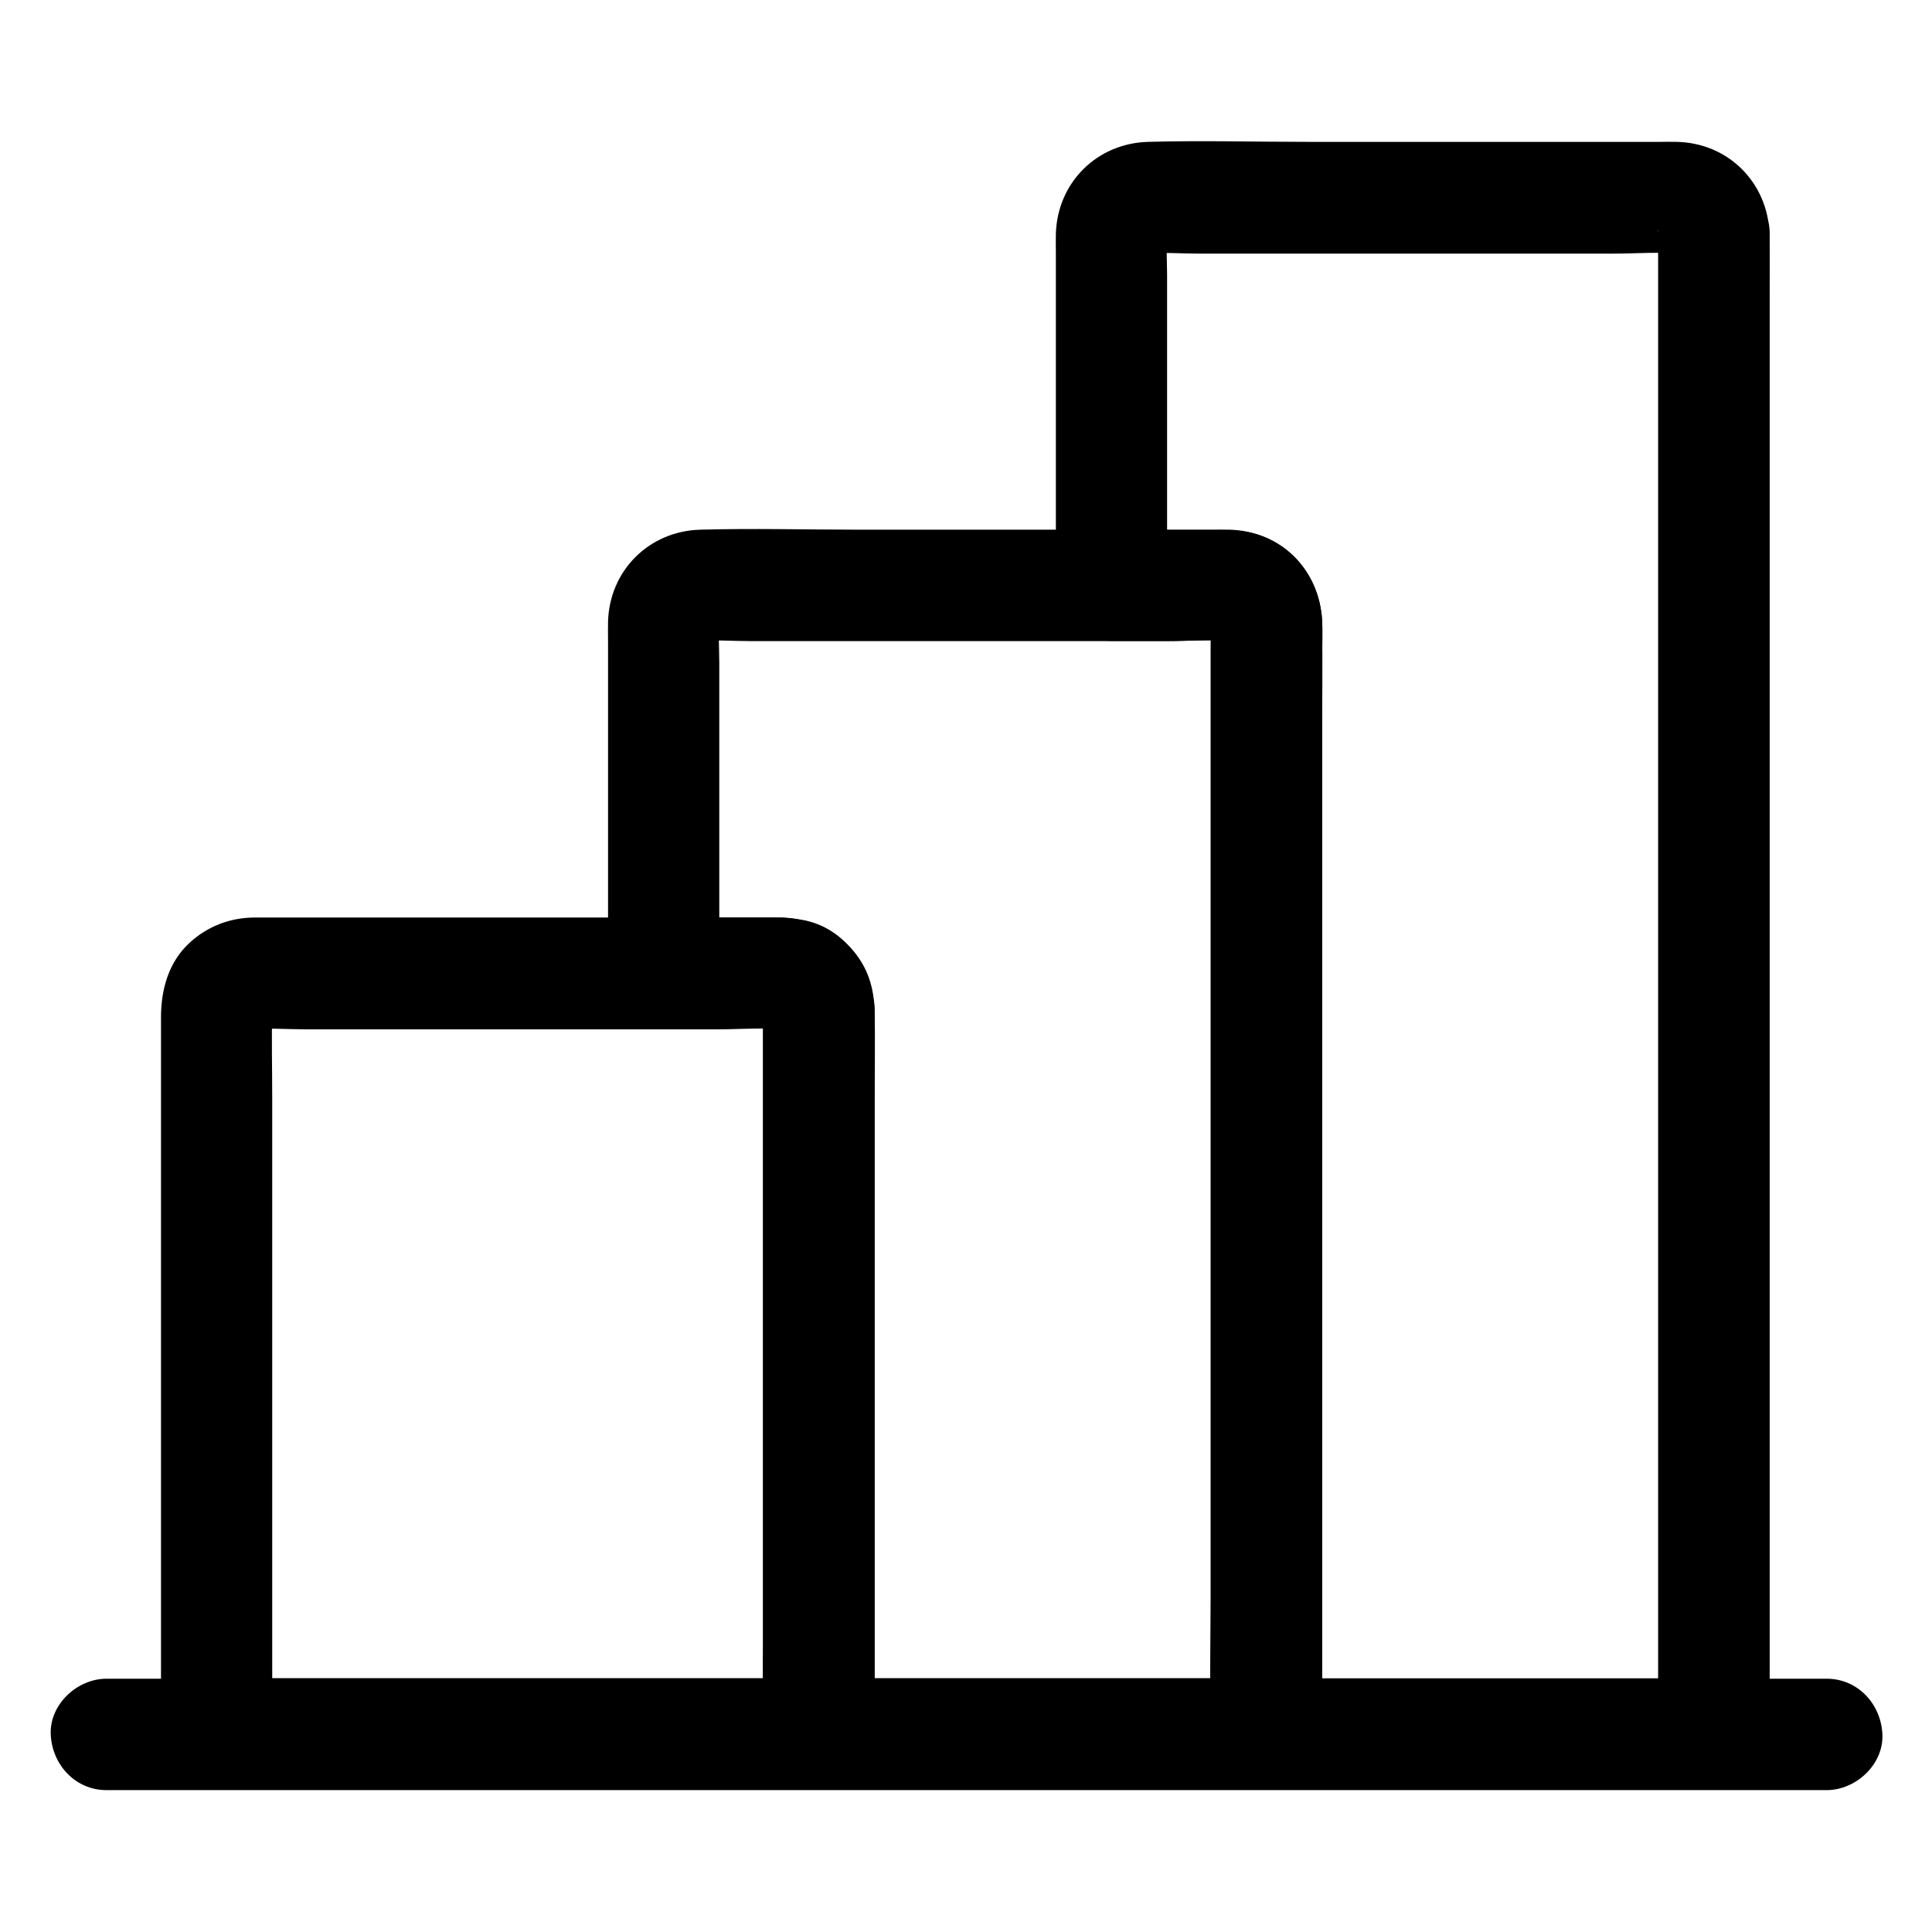
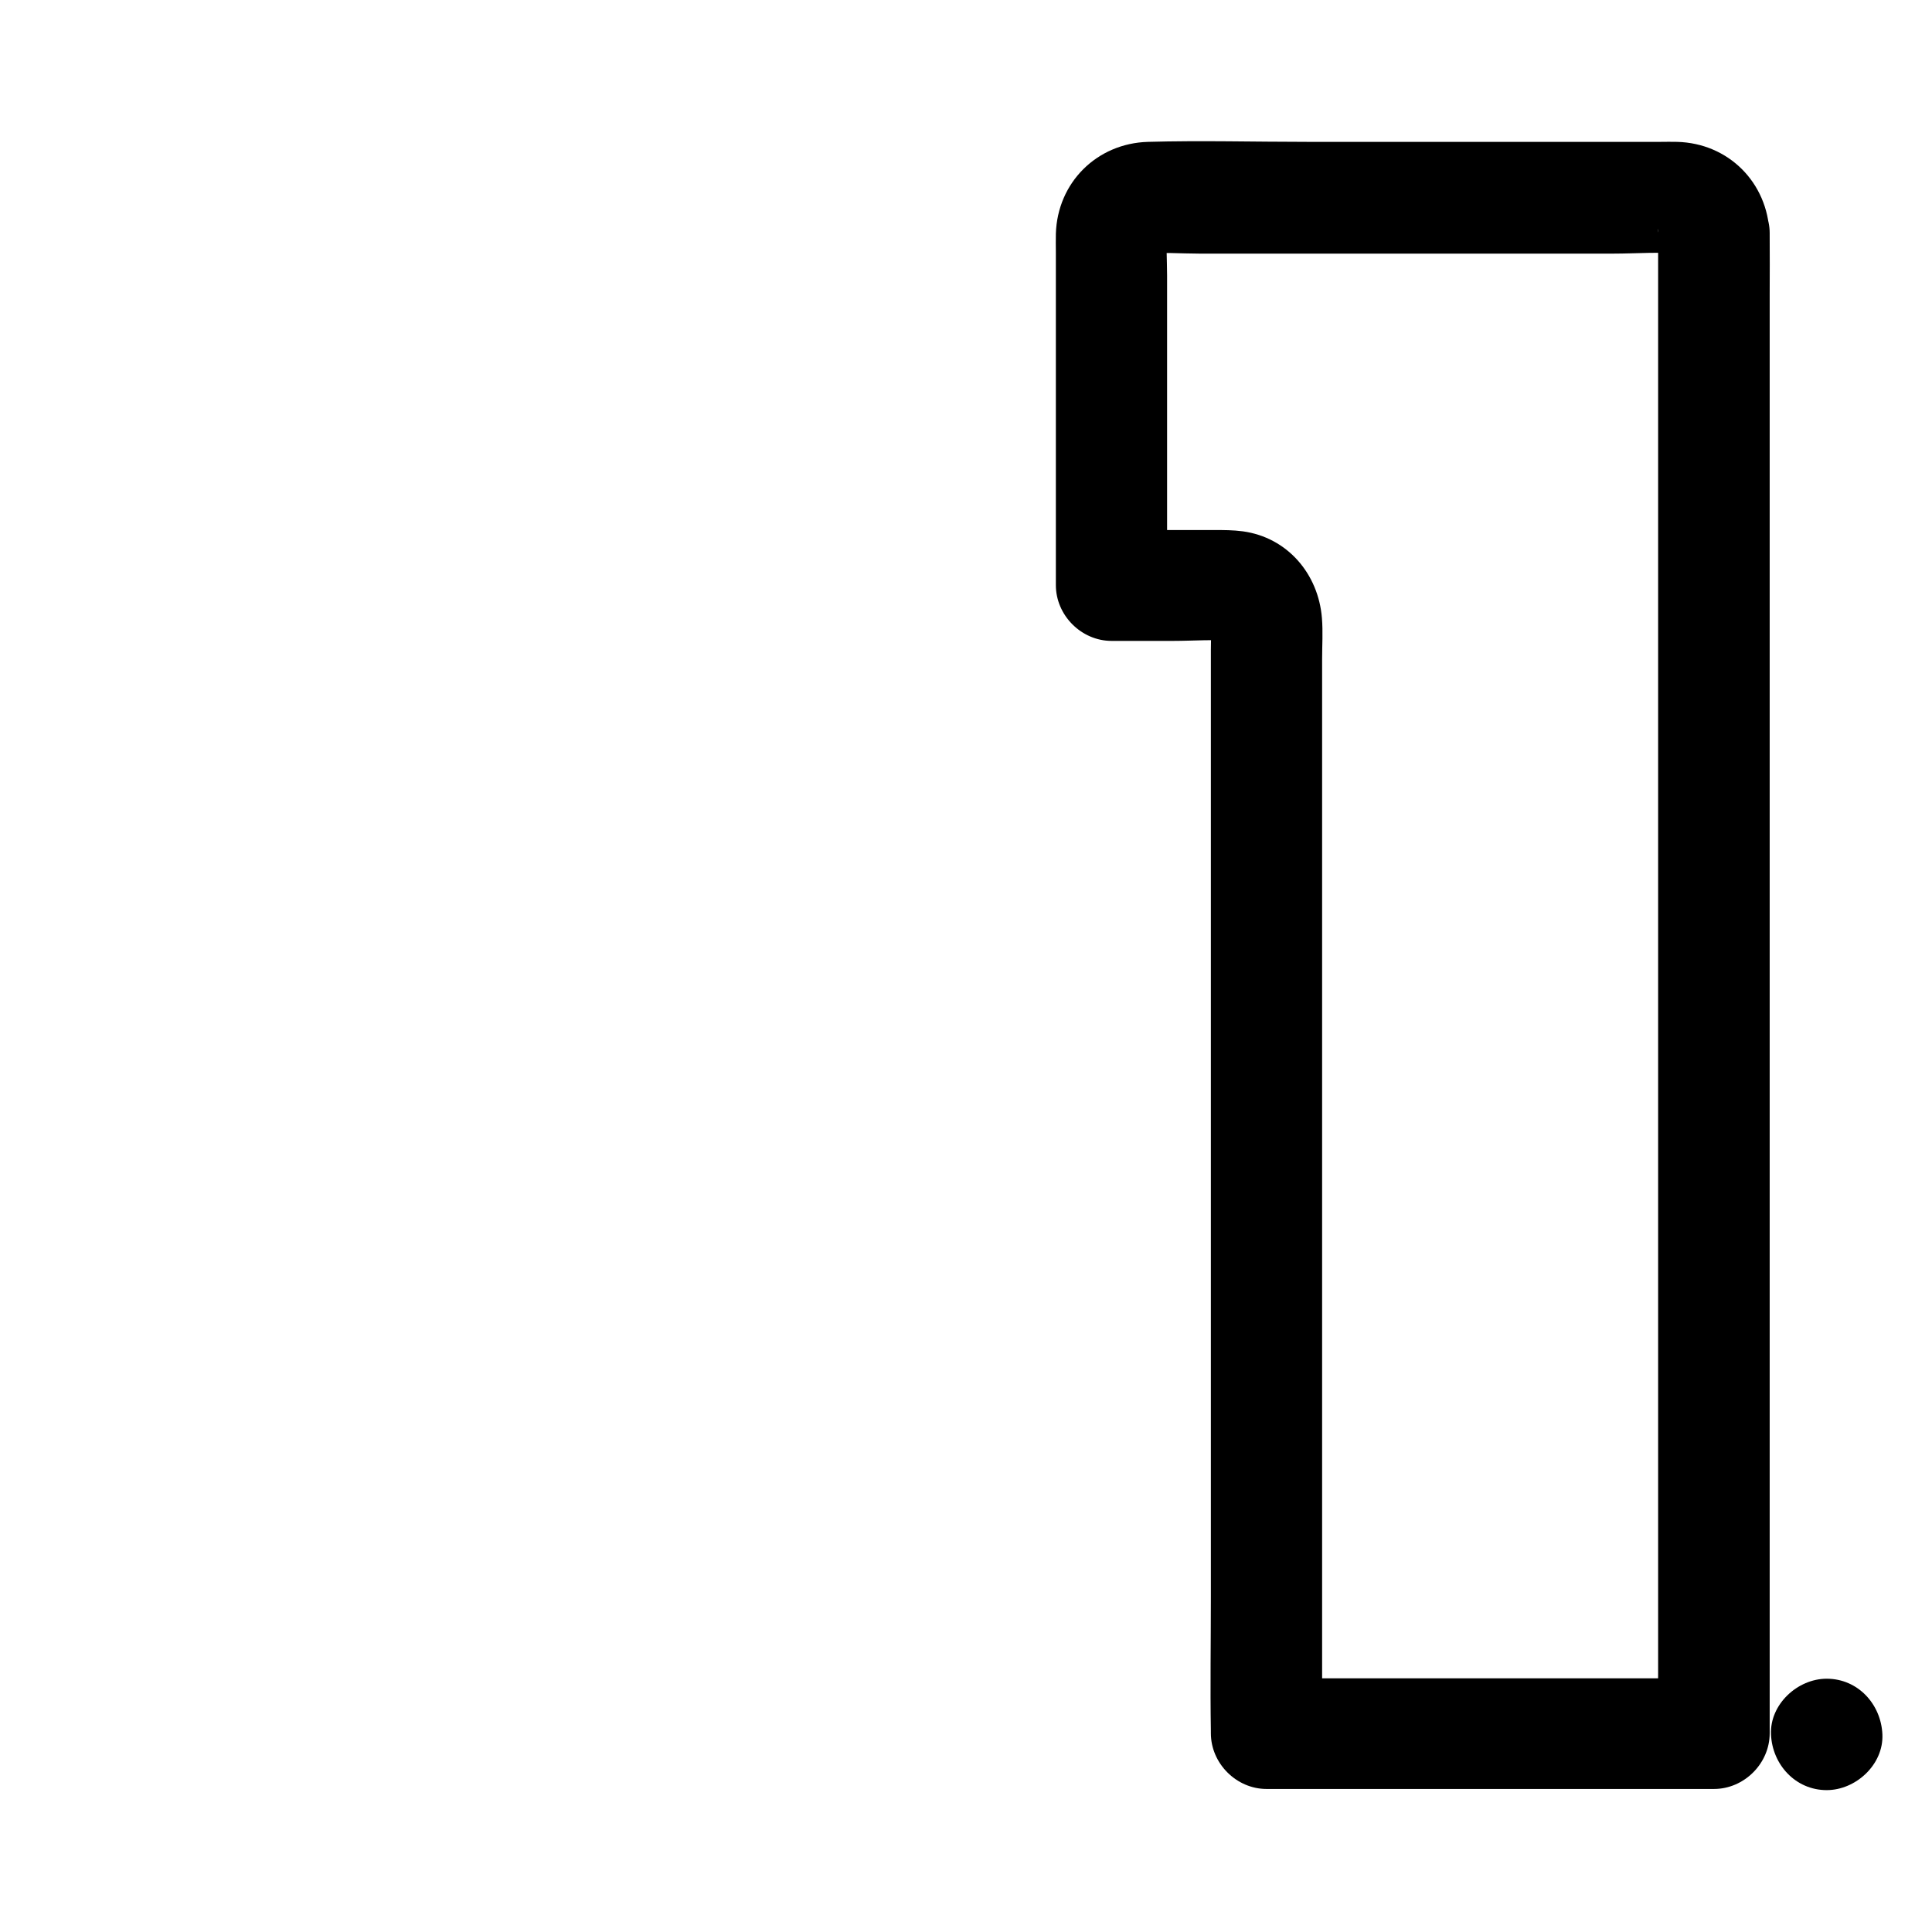
<svg xmlns="http://www.w3.org/2000/svg" fill="#000000" width="800px" height="800px" version="1.1" viewBox="144 144 512 512">
  <g>
-     <path d="m172.2 618.4h40.641 51.07 38.082 42.656 54.023 35.965 45.117 51.07 37.391 54.859 5.019c7.723 0 15.105-6.789 14.762-14.762-0.344-8.02-6.496-14.762-14.762-14.762h-50.086-32.027-59.73-38.621-34.391-60.613-38.18-35.375-59.73-39.949-7.184c-7.723 0-15.105 6.789-14.762 14.762 0.336 7.973 6.488 14.762 14.754 14.762z" />
-     <path d="m346.22 411.51v19.141 45.902 55.25 48.02c0 7.773-0.246 15.547 0 23.32v0.344c4.922-4.922 9.84-9.84 14.762-14.762h-53.922-85.953-19.73c4.922 4.922 9.84 9.84 14.762 14.762v-19.285-46.004-55.496-48.02c0-7.625-0.195-15.254 0-22.879 0-0.543 0.051-1.082 0.098-1.574-0.195 1.328-0.344 2.609-0.543 3.938 0.148-0.887 0.395-1.672 0.738-2.508-0.492 1.18-0.984 2.363-1.477 3.543 0.195-0.395 0.395-0.738 0.59-1.133 0.984-2.016-2.117 2.312-0.934 1.23 0.934-0.887-2.754 1.426-1.523 1.082 0.441-0.098 1.031-0.59 1.426-0.789-1.18 0.492-2.363 0.984-3.543 1.477 0.836-0.344 1.625-0.543 2.508-0.738-1.328 0.195-2.609 0.344-3.938 0.543 4.969-0.543 10.137-0.098 15.105-0.098h33.555 76.211c6.004 0 12.301-0.543 18.301 0.098-1.328-0.195-2.609-0.344-3.938-0.543 0.887 0.148 1.672 0.395 2.508 0.738-1.18-0.492-2.363-0.984-3.543-1.477 0.395 0.195 0.738 0.395 1.133 0.59 2.016 0.984-2.312-2.117-1.23-0.934 0.887 0.934-1.426-2.754-1.082-1.523 0.098 0.441 0.59 1.031 0.789 1.426-0.492-1.18-0.984-2.363-1.477-3.543 0.344 0.836 0.543 1.625 0.738 2.508-0.195-1.328-0.344-2.609-0.543-3.938 0.152 0.398 0.152 0.891 0.152 1.332 0.297 7.723 6.594 15.105 14.762 14.762 7.773-0.344 15.055-6.496 14.762-14.762-0.395-10.973-7.773-21.695-19.039-23.715-2.164-0.395-4.328-0.641-6.496-0.641h-10.43-42.016-49.938-33.555-2.902c-6.445 0.051-12.348 2.312-17.121 6.691-5.609 5.164-7.578 12.449-7.578 19.777v26.027 44.918 51.02 43.543 23.273 1.082c0 7.969 6.742 14.762 14.762 14.762h53.922 85.953 19.73c7.969 0 14.762-6.742 14.762-14.762v-19.141-45.902-55.25-48.02c0-7.773 0.148-15.547 0-23.32v-0.344c0-7.723-6.789-15.105-14.762-14.762-8.027 0.344-14.816 6.496-14.816 14.762z" />
-     <path d="m464.84 308.73v29.473 70.258 85.41 73.359c0 11.906-0.297 23.863 0 35.77v0.492c4.922-4.922 9.84-9.84 14.762-14.762h-39.949-64.008-14.66c4.922 4.922 9.84 9.84 14.762 14.762v-27.258-61.352-64.648-37.246c0-2.609-0.195-5.164-0.836-7.723-2.805-11.219-13.383-18.105-24.551-18.105h-27.945-2.559l14.762 14.762v-31.883-50.332c0-4.082-0.344-8.266 0.098-12.348-0.195 1.328-0.344 2.609-0.543 3.938 0.148-0.887 0.395-1.672 0.738-2.508-0.492 1.18-0.984 2.363-1.477 3.543 0.195-0.395 0.395-0.738 0.59-1.133 0.984-2.016-2.117 2.312-0.934 1.23 0.934-0.887-2.754 1.426-1.523 1.082 0.441-0.098 1.031-0.59 1.426-0.789-1.18 0.492-2.363 0.984-3.543 1.477 0.836-0.344 1.625-0.543 2.508-0.738-1.328 0.195-2.609 0.344-3.938 0.543 4.969-0.543 10.137-0.098 15.105-0.098h33.555 76.309c6.004 0 12.301-0.543 18.301 0.098-1.328-0.195-2.609-0.344-3.938-0.543 0.887 0.148 1.672 0.395 2.508 0.738-1.18-0.492-2.363-0.984-3.543-1.477 0.395 0.195 0.738 0.395 1.133 0.59 2.016 0.984-2.312-2.117-1.23-0.934 0.887 0.934-1.426-2.754-1.082-1.523 0.098 0.441 0.59 1.031 0.789 1.426-0.492-1.18-0.984-2.363-1.477-3.543 0.344 0.836 0.543 1.625 0.738 2.508-0.195-1.328-0.344-2.609-0.543-3.938 0.195 0.539 0.195 0.98 0.195 1.422 0.297 7.723 6.594 15.105 14.762 14.762 7.773-0.344 15.055-6.496 14.762-14.762-0.492-13.578-10.875-24.008-24.5-24.355-1.477-0.051-2.953 0-4.43 0h-23.027-70.453c-14.121 0-28.289-0.395-42.41 0-13.578 0.395-24.008 10.824-24.402 24.355-0.051 1.672 0 3.394 0 5.066v28.633 58.301 1.133c0 7.969 6.742 14.762 14.762 14.762h16.234c5.461 0 11.168-0.492 16.629 0.098-1.328-0.195-2.609-0.344-3.938-0.543 0.887 0.148 1.672 0.395 2.508 0.738-1.18-0.492-2.363-0.984-3.543-1.477 0.395 0.195 0.738 0.395 1.133 0.59 2.016 0.984-2.312-2.117-1.23-0.934 0.887 0.934-1.426-2.754-1.082-1.523 0.098 0.441 0.59 1.031 0.789 1.426-0.492-1.18-0.984-2.363-1.477-3.543 0.344 0.836 0.543 1.625 0.738 2.508-0.195-1.328-0.344-2.609-0.543-3.938 0.195 2.066 0.098 4.133 0.098 6.199v13.824 45.656 55.496 48.316c0 7.824-0.148 15.645 0 23.469v0.344c0 7.969 6.742 14.762 14.762 14.762h39.949 64.008 14.66c7.969 0 14.762-6.742 14.762-14.762v-29.473-70.258-85.41-73.359c0-11.906 0.195-23.863 0-35.77v-0.492c0-7.723-6.789-15.105-14.762-14.762-7.969 0.508-14.758 6.656-14.758 14.922z" />
+     <path d="m172.2 618.4h40.641 51.07 38.082 42.656 54.023 35.965 45.117 51.07 37.391 54.859 5.019c7.723 0 15.105-6.789 14.762-14.762-0.344-8.02-6.496-14.762-14.762-14.762c-7.723 0-15.105 6.789-14.762 14.762 0.336 7.973 6.488 14.762 14.754 14.762z" />
    <path d="m583.42 205.95v10.676 28.832 42.852 52.25 57.023 57.809 53.676 45.559 32.766c0 5.164-0.098 10.281 0 15.449v0.688c4.922-4.922 9.84-9.84 14.762-14.762h-39.949-63.961-14.66l14.762 14.762v-10.137-27.16-39.262-46.543-48.953-46.738-39.164-26.914c0-3.59 0.246-7.281-0.051-10.875-0.934-11.66-9.102-21.352-20.961-22.977-2.609-0.344-5.019-0.344-7.625-0.344h-22.188-5.019l14.762 14.762v-31.883-50.332c0-4.082-0.344-8.266 0.098-12.348-0.195 1.328-0.344 2.609-0.543 3.938 0.148-0.887 0.395-1.672 0.738-2.508-0.492 1.18-0.984 2.363-1.477 3.543 0.195-0.395 0.395-0.738 0.59-1.133 0.984-2.016-2.117 2.312-0.934 1.23 0.934-0.887-2.754 1.426-1.523 1.082 0.441-0.098 1.031-0.59 1.426-0.789-1.18 0.492-2.363 0.984-3.543 1.477 0.836-0.344 1.625-0.543 2.508-0.738-1.328 0.195-2.609 0.344-3.938 0.543 4.969-0.543 10.137-0.098 15.105-0.098h33.555 76.262c6.004 0 12.301-0.543 18.301 0.098-1.328-0.195-2.609-0.344-3.938-0.543 0.887 0.148 1.672 0.395 2.508 0.738-1.18-0.492-2.363-0.984-3.543-1.477 0.395 0.195 0.738 0.395 1.133 0.59 2.016 0.984-2.312-2.117-1.23-0.934 0.887 0.934-1.426-2.754-1.082-1.523 0.098 0.441 0.59 1.031 0.789 1.426-0.492-1.18-0.984-2.363-1.477-3.543 0.344 0.836 0.543 1.625 0.738 2.508-0.195-1.328-0.344-2.609-0.543-3.938 0.148 0.453 0.148 0.898 0.148 1.34 0.297 7.723 6.594 15.105 14.762 14.762 7.773-0.344 15.055-6.496 14.762-14.762-0.492-13.578-10.875-24.008-24.5-24.355-1.477-0.051-2.953 0-4.43 0h-23.027-70.406c-14.121 0-28.289-0.395-42.359 0-13.578 0.395-24.008 10.824-24.402 24.355-0.051 1.672 0 3.394 0 5.066v28.633 58.301 1.133c0 7.969 6.742 14.762 14.762 14.762h16.234c5.461 0 11.168-0.492 16.629 0.098-1.328-0.195-2.609-0.344-3.938-0.543 0.887 0.148 1.672 0.395 2.508 0.738-1.18-0.492-2.363-0.984-3.543-1.477 0.395 0.195 0.738 0.395 1.133 0.59 2.016 0.984-2.312-2.117-1.23-0.934 0.887 0.934-1.426-2.754-1.082-1.523 0.098 0.441 0.59 1.031 0.789 1.426-0.492-1.18-0.984-2.363-1.477-3.543 0.344 0.836 0.543 1.625 0.738 2.508-0.195-1.328-0.344-2.609-0.543-3.938 0.297 2.953 0.098 6.004 0.098 8.953v21.254 70.406 85.363 73.848c0 11.906-0.195 23.812 0 35.719v0.543c0 7.969 6.742 14.762 14.762 14.762h39.949 63.961 14.66c7.969 0 14.762-6.742 14.762-14.762v-10.676-28.832-42.852-52.25-57.023-57.809-53.676-45.559-32.766c0-5.164 0.051-10.281 0-15.449v-0.688c0-7.723-6.789-15.105-14.762-14.762-8.02 0.543-14.809 6.691-14.809 14.957z" />
  </g>
</svg>